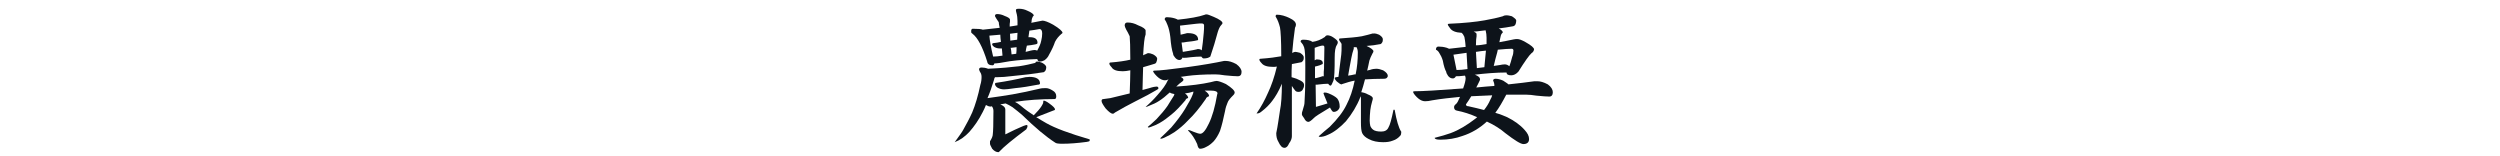
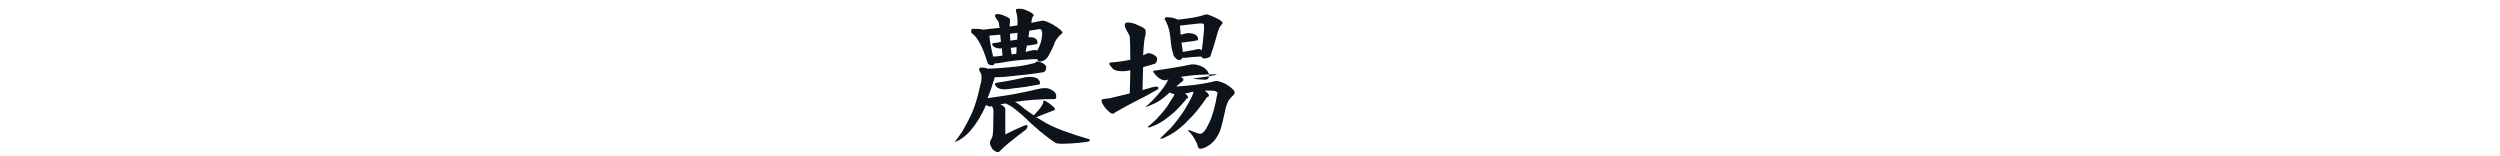
<svg xmlns="http://www.w3.org/2000/svg" version="1.1" id="レイヤー_1" x="0px" y="0px" viewBox="0 0 800 50" style="enable-background:new 0 0 800 50;" xml:space="preserve">
  <style type="text/css">
	.st0{fill:none;}
	.st1{enable-background:new    ;}
	.st2{fill:#0D131A;}
</style>
  <g id="title-shop-main" transform="translate(-336 -60)">
-     <rect id="長方形_237" x="336" y="60" class="st0" width="800" height="50" />
    <g class="st1">
      <path class="st2" d="M668,79.7c0.3,0,0.8,0.1,1.5,0.4c0.9,0.5,1.3,1,1.3,1.4c0,0.4-0.1,0.7-0.2,1c-0.2,0.3-0.4,0.5-0.6,0.6    c-3.1,0.5-6.3,0.9-9.7,1.2c-2.3,0.3-4,0.4-5.2,0.4h-0.7c-0.2,0.3-0.3,0.6-0.3,0.8c-0.7,2.3-1.4,4.3-2.1,5.9c3-0.4,5.6-0.8,8-1.2    c2.8-0.5,5.7-1.1,8.6-1.8c0.7-0.2,1.4-0.2,2.1-0.2c0.7,0,1.4,0.3,2.2,0.8c0.7,0.4,1.1,1,1.1,1.8c0,0.6-0.2,0.9-0.5,0.9    c-4.6,0-8.8,0.3-12.7,0.9c0.6,0.3,1.2,0.7,1.8,1.2c1.4,1.2,2.8,2.2,4.2,3.1c0.6-0.6,1-1.1,1.4-1.5c0.8-0.9,1.3-1.7,1.6-2.4    c0-0.6,0.1-0.8,0.2-0.8c0.3,0,1,0.3,1.9,1c1.1,0.8,1.7,1.4,1.7,1.8c0,0.2-0.2,0.3-0.6,0.4c-1.2,0.5-3,1.2-5.4,2.1    c1.1,0.7,2.2,1.3,3.2,1.9c2.8,1.6,7.4,3.3,13.9,5.2v0.4c0,0.2-0.3,0.3-0.9,0.4c-3,0.4-5.6,0.6-7.9,0.6c-1.2,0-2-0.1-2.3-0.4    c-2.8-1.8-6.3-4.7-10.5-8.8c-0.8-0.7-1.8-1.5-3.1-2.5c-0.8-0.5-1.5-0.9-2.2-1.2c-0.6,0.1-1.2,0.2-1.7,0.3c0.1,0.1,0.2,0.1,0.2,0.1    c0.9,0.4,1.4,0.9,1.4,1.5v8c2.2-1.1,4.1-2,5.8-2.7c0.5-0.2,0.9-0.3,1.1-0.3c0.1,0,0.2,0.1,0.2,0.4c0,0.2-0.1,0.5-0.4,1    c-4.3,3.2-7.1,5.5-8.5,7c-0.2,0.2-0.3,0.3-0.4,0.3c-0.7,0-1.4-0.4-2-1.1c-0.5-0.9-0.7-1.4-0.7-1.5v-0.9c0.6-0.9,0.9-1.7,0.9-2.3    c0.1-0.7,0.2-3.2,0.2-7.4c0-0.6-0.2-1.1-0.5-1.5c-0.2,0.1-0.4,0.1-0.4,0.1c-0.5,0-1-0.2-1.5-0.5c-0.3,0.8-0.7,1.6-1,2.2    c-1.3,2.6-2.8,4.7-4.3,6.4c-1.4,1.5-2.9,2.6-4.7,3.3c1.5-2.1,2.4-3.3,2.7-3.9c1-1.8,2-3.6,2.9-5.6c1-2.4,1.9-5.4,2.6-8.8    c0.3-0.9,0.4-1.8,0.4-2.6c0-0.7-0.2-1.2-0.5-1.6c-0.2-0.4-0.3-0.7-0.3-0.8c0-0.4,0.3-0.6,0.8-0.6c0.6,0,1.3,0.1,2.1,0.4    c4.2-0.2,7.5-0.5,9.9-0.8c2-0.3,3.7-0.7,5.3-1.1C667.2,79.8,667.6,79.7,668,79.7z M647.3,69.2c1.7,0,2.7,0.1,3.2,0.3    c1.8-0.2,3.6-0.4,5.4-0.6c-0.2-0.9-0.3-1.5-0.3-1.8c-0.3-0.5-0.6-0.9-0.8-1.2c-0.2-0.4-0.4-0.6-0.4-0.8c0-0.4,0.2-0.6,0.7-0.6    c0.8,0,1.6,0.2,2.4,0.6c1.1,0.4,1.7,0.8,1.7,1.2c0,0.2,0,0.4,0,0.7c-0.1,0.4-0.1,0.8-0.1,1.5c0.9-0.1,1.7-0.3,2.5-0.4    c0-0.6,0-1,0-1.4c0-0.8-0.1-1.8-0.4-2.8c-0.1-0.3-0.1-0.5-0.1-0.7c0-0.3,0.3-0.4,1-0.4c0.9,0,1.8,0.2,2.6,0.6    c1.4,0.6,2.1,1.1,2.1,1.6l-0.3,0.3c-0.2,0.4-0.4,0.9-0.4,1.6c0,0.2-0.1,0.3-0.1,0.4c1.2-0.2,2.4-0.5,3.6-0.7    c0.6,0,1.8,0.4,3.4,1.3c2,1.2,3,2.1,3,2.6c0,0.1-0.1,0.2-0.4,0.4c-0.8,0.7-1.5,1.5-2,2.5c-0.4,1.2-1,2.5-1.9,4.1    c-0.3,0.7-0.8,1.3-1.5,1.8c-0.6,0.3-1,0.4-1.4,0.4c-0.4,0-0.7-0.2-0.8-0.6c0-0.1-0.1-0.2-0.1-0.2c-3,0.1-5.9,0.3-8.8,0.7    c-2.6,0.5-4.2,0.7-4.9,0.7c-0.1,0.4-0.3,0.6-0.6,0.6c-1,0-1.6-0.4-1.7-1.2c-1.5-4.8-3.1-7.7-4.7-8.9c-0.3-0.2-0.4-0.4-0.4-0.4    C646.7,69.5,646.9,69.2,647.3,69.2z M653.8,78.1c0.8,0,1.8-0.1,3-0.3c-0.1-0.8-0.1-1.6-0.2-2.3c-0.3,0-0.5,0-0.7,0    c-0.7,0-1.3-0.2-1.8-0.5c-0.4-0.3-0.6-0.6-0.6-0.8c0-0.2,0.1-0.4,0.4-0.4c0.8-0.1,1.7-0.2,2.4-0.4c-0.1-0.8-0.2-1.6-0.2-2.3    c-1.3,0.1-2.5,0.2-3.5,0.3C652.7,72.9,653.1,75.2,653.8,78.1z M665.4,84.6c2.2,0,3.4,0.7,3.4,2.1c0,0.2-0.2,0.4-0.7,0.4    c-2.6,0.5-5,0.9-7.2,1.1c-1.9,0.3-3.1,0.4-3.6,0.4c-0.8,0-1.5-0.2-2.2-0.6c-0.5-0.4-0.7-0.8-0.7-1.1c0-0.2,0.1-0.4,0.4-0.4    c3.4-0.5,6.5-1.1,9.4-1.8C664.7,84.7,665.2,84.6,665.4,84.6z M661.5,72.7c0-0.8,0.1-1.6,0.1-2.2c-0.8,0.1-1.6,0.2-2.4,0.3    c0,0.7,0.1,1.4,0.1,2.2C660.1,72.9,660.8,72.8,661.5,72.7z M659.7,77.4c0.6-0.1,1.1-0.1,1.5-0.2c0.1-0.7,0.1-1.4,0.1-2.1    c-0.6,0.1-1.1,0.1-1.7,0.2h-0.2C659.6,75.9,659.6,76.6,659.7,77.4z M664.2,76.6c0.6-0.1,1.1-0.3,1.6-0.4c0.5-0.1,0.9-0.2,1.3-0.2    c0.3,0,0.6,0.1,0.8,0.2c0.6-1.1,1.1-2.1,1.3-3.2c0.2-0.8,0.3-1.6,0.3-2.3c0-0.9-0.3-1.4-0.9-1.4c-1.1,0.2-2.2,0.4-3.2,0.5    c-0.1,0.7-0.2,1.4-0.3,2.1c0.2,0,0.3,0,0.4,0c1.7,0,2.5,0.6,2.5,1.8c0,0.3-0.2,0.4-0.7,0.5c-0.9,0.2-1.8,0.3-2.7,0.4    C664.4,75.3,664.3,75.9,664.2,76.6z" />
-       <path class="st2" d="M703.5,77c0.3,0,0.8,0.1,1.5,0.4c0.9,0.5,1.3,1,1.3,1.4c0,0.3-0.1,0.6-0.2,0.9c-0.1,0.4-0.3,0.6-0.6,0.7    c-1.2,0.4-2.4,0.7-3.7,1.1c-0.1,2.1-0.1,4.6-0.2,7.3c0.7-0.2,1.5-0.4,2.2-0.6c1.2-0.4,2-0.5,2.3-0.5c0.4,0,0.6,0.2,0.6,0.6    c0,0.1-0.2,0.3-0.6,0.5c-1.5,0.9-3.9,2.2-7.1,3.8c-1.8,0.9-3.8,2-6.2,3.4c-0.3,0.3-0.5,0.4-0.7,0.4c-0.5,0-1.3-0.6-2.3-1.7    c-0.8-1.1-1.3-1.9-1.3-2.4c0-0.4,0.2-0.6,0.6-0.6c0.7-0.1,1.5-0.2,2.2-0.3c1.7-0.4,3.7-0.9,6.2-1.5c0.1-2.9,0.2-5.3,0.2-7.4    c-1,0.2-1.8,0.3-2.4,0.3c-1.9,0-3.1-0.4-3.6-1.3c-0.5-0.5-0.7-0.9-0.7-1.1c0-0.3,0.1-0.4,0.4-0.4c2.5-0.2,4.6-0.5,6.3-0.9    c0-4-0.1-6.5-0.2-7.5c-0.4-0.9-0.8-1.6-1.1-2.1c-0.3-0.6-0.5-1.1-0.5-1.3c0-0.7,0.3-1,0.9-1c1.2,0,2.3,0.3,3.4,0.9    c1.6,0.6,2.4,1.2,2.4,1.7c0,0.4,0,0.7,0,1.2c-0.4,1-0.6,3.2-0.8,6.7c0.3-0.2,0.6-0.3,0.9-0.4C703,77.1,703.2,77,703.5,77z     M724.9,83.8c-3.7,0-6.8,0.2-9,0.5c-0.7,0.1-1.4,0.2-2.1,0.3c0.6,0.3,0.9,0.6,0.9,0.9c0,0.2-0.1,0.4-0.4,0.6    c-0.6,0.4-1.2,0.9-1.9,1.6c4.7-0.3,8.3-0.8,11-1.4c1-0.3,1.7-0.4,1.9-0.4c0.5,0,1.5,0.3,3,1c1.9,1.2,2.8,2.1,2.8,2.7    c0,0.2-0.1,0.5-0.4,0.8c-1,1-1.7,1.8-1.9,2.5c-0.3,0.7-0.6,1.5-0.8,2.7c-0.5,2.4-1,4.5-1.6,6.3c-0.6,1.4-1.3,2.5-2,3.3    c-0.7,0.7-1.5,1.4-2.4,1.8c-0.7,0.4-1.4,0.6-2,0.6c-0.4,0-0.7-0.5-0.9-1.5c-0.8-1.8-1.7-3.1-2.6-4c-0.2-0.2-0.3-0.3-0.3-0.4    c0-0.1,0.1-0.1,0.2-0.1c0.1,0,0.7,0.2,1.6,0.6c1,0.4,1.7,0.6,2.1,0.6c0.8,0,1.7-1.1,2.7-3.2c1.1-2.2,2-5.3,2.7-9.4l0.1-0.3    c0-0.6-0.7-0.9-2-0.9c-0.7,0-1.4,0-2.1,0c0.9,0.6,1.4,1.2,1.4,1.7c0,0.1-0.2,0.2-0.5,0.3c-0.3,0.2-0.5,0.4-0.5,0.6    c-2,2.9-3.9,5.2-5.6,6.8c-1.4,1.5-2.9,2.8-4.5,3.9c-0.9,0.6-2,1.2-3.3,1.8c-0.5,0.2-0.8,0.3-1,0.3c-0.1,0-0.2-0.1-0.2-0.2    c1-0.9,2.2-2.1,3.5-3.4c1.8-2.1,3.3-4.1,4.4-5.9c1.1-1.9,2-3.4,2.4-4.5c0.2-0.4,0.3-0.8,0.3-1.1c-0.9,0.3-1.8,0.5-2.7,0.6    c0.7,0.5,1,1,1,1.4c0,0.1-0.1,0.1-0.4,0.2c-0.3,0.2-0.4,0.3-0.4,0.5c-1.7,2-3.2,3.6-4.6,4.7c-1.2,1-2.4,1.9-3.8,2.7    c-0.7,0.4-1.6,0.8-2.7,1.2c-0.5,0.2-0.7,0.2-0.8,0.2c-0.1,0-0.2-0.1-0.2-0.2c0.8-0.7,1.8-1.5,2.8-2.5c1.4-1.5,2.6-2.9,3.5-4.2    c0.9-1.4,1.5-2.5,2-3.2c0.1-0.2,0.2-0.4,0.2-0.6c-0.7-0.1-1.2-0.3-1.5-0.5c-1.2,1.1-2.3,2-3.4,2.7c-0.9,0.6-2,1.1-3.3,1.6    c-0.4,0.2-0.7,0.3-0.9,0.3h-0.1c1.4-1.2,2.6-2.4,3.8-3.8c1.6-1.8,2.7-3.3,3.3-4.7c0.1-0.1,0.2-0.2,0.2-0.3    c-0.4,0.2-0.7,0.3-1.1,0.3c-0.8,0-1.7-0.4-2.6-1.3c-0.8-0.8-1.2-1.4-1.2-1.6c0-0.1,0.1-0.2,0.4-0.2c1.6,0,5.1-0.4,10.4-1.1    c5.1-0.7,9.1-1.4,11.9-2c0.3,0,0.5,0,0.6,0c0.9,0,2,0.3,3.3,1c1.1,0.8,1.7,1.7,1.7,2.5c0,0.9-0.4,1.4-1.2,1.4    c-0.8,0-2.2-0.1-4.2-0.3C726.7,83.9,725.7,83.8,724.9,83.8z M709.4,65.5c0.7,0,1.6,0.1,2.6,0.4c0.5,0.2,0.8,0.3,0.9,0.4    c3.8-0.4,6.7-0.9,8.7-1.6c0.1-0.1,0.3-0.1,0.5-0.1c0.4,0,1.1,0.3,2.3,0.8c1.9,0.8,2.8,1.5,2.8,2c0,0.1-0.1,0.3-0.3,0.5    c-0.6,0.6-0.9,1.4-1.2,2.3c-0.7,2.6-1.5,5.3-2.4,7.9c-0.5,0.4-1.2,0.6-2.1,0.6c-0.3,0-0.5-0.2-0.7-0.5l-0.1-0.1    c-1.1,0-2.2,0.1-3.3,0.2c-1.2,0.2-2,0.2-2.3,0.2c-0.1,0-0.3,0-0.4-0.1c-0.2,0.6-0.6,0.8-1,0.8c-0.5,0-1-0.3-1.4-0.8    c-0.4-0.5-0.6-0.8-0.6-1.2c-0.4-1.1-0.7-2.9-0.9-5.4c-0.2-1.6-0.5-2.8-0.9-3.8c-0.3-0.8-0.6-1.4-0.9-1.8    C708.7,65.8,708.9,65.5,709.4,65.5z M714.5,76.6c0.5-0.1,1.1-0.2,1.8-0.3c1.1-0.2,1.9-0.3,2.6-0.5c0.2-0.1,0.4-0.1,0.5-0.1    c0.4,0,0.8,0.1,1.2,0.4c0-0.1,0-0.2,0-0.3c0.2-1.2,0.4-3,0.6-5.3c0.1-0.9,0.1-1.7,0.1-2.4c0-0.4-0.3-0.6-0.8-0.6    c-0.4,0-0.9,0-1.7,0.1c-1.7,0.2-3.4,0.4-5.2,0.6l0.2,2.9c0.6-0.1,1.2-0.3,1.7-0.4c0.2-0.1,0.4-0.1,0.6-0.1c2.2,0,3.3,0.7,3.3,2.1    c0,0.1-0.1,0.2-0.3,0.2c-1.2,0.3-2.3,0.4-3.3,0.5c-0.8,0.2-1.4,0.2-1.6,0.2h-0.1L714.5,76.6z" />
-       <path class="st2" d="M750.5,76.6c0.3,0,0.7,0.1,1.5,0.3c0.8,0.5,1.2,1,1.2,1.4c0,0.3,0,0.6-0.1,0.9c-0.2,0.3-0.4,0.6-0.6,0.7    c-1,0.2-2,0.4-3.1,0.6c-0.1,1.5-0.1,2.8-0.1,4.2c0.6,0.2,1.1,0.3,1.6,0.5c1,0.4,1.7,0.8,2,1.1c0.3,0.3,0.4,0.6,0.4,1    c0,0.5-0.2,1-0.5,1.5c-0.3,0.4-0.7,0.6-1.3,0.6c-0.6,0-0.9-0.2-1.1-0.5c-0.2-0.3-0.6-0.7-1-1.4v16.1c0,0.7-0.3,1.5-0.9,2.3    c-0.4,0.9-0.8,1.4-1.5,1.4c-0.7,0-1.3-0.6-1.9-1.9c-0.5-0.8-0.7-1.7-0.7-2.8c0.5-2.3,0.8-4.8,1.2-7.3c0.4-1.9,0.6-4.8,0.6-8.5    c-1,2.4-2.1,4.2-3.1,5.5c-0.9,1.2-2,2.3-3.3,3.3c-0.6,0.5-1,0.7-1.5,0.7h-0.2c1.4-2,2.6-4.2,3.7-6.7c1-2.1,2-4.9,2.8-8.3    c-0.5,0.1-0.9,0.1-1.2,0.1c-1.9,0-3.1-0.4-3.7-1.2c-0.5-0.5-0.7-0.9-0.7-1.1c0-0.2,0.1-0.3,0.4-0.3c2.8-0.2,5-0.5,6.6-0.8    c0-5.2-0.2-8.2-0.4-9.2c-0.3-1.2-0.7-2.4-1.4-3.5c0-0.4,0.1-0.6,0.4-0.6c1.3,0,2.7,0.4,4.1,1.1c1.3,0.6,2,1.3,2,2.1    c0,0.3-0.1,0.6-0.3,1c-0.4,2.8-0.7,5.5-0.9,8c0.1,0,0.1,0,0.1,0C750,76.7,750.2,76.6,750.5,76.6z M760.8,71.3    c0.5,0,1.2,0.2,1.9,0.7c0.9,0.6,1.4,1.1,1.4,1.5c0,0.3-0.1,0.6-0.3,0.9c-0.5,0.7-0.7,2-0.7,4c0,4.1-0.1,6.5-0.4,7.4    c-0.4,1-0.7,1.6-0.9,1.6c-0.3,0-0.5-0.2-0.8-0.6c-0.9,0-1.9,0.1-2.7,0.2c-0.6,0.1-1,0.1-1.3,0.1l0.1,7.1c1.3-0.4,2.5-0.7,3.7-1.1    c-0.3-0.8-0.7-1.7-1.1-2.7c-0.1-0.3-0.2-0.5-0.2-0.6c0.1-0.1,0.2-0.2,0.4-0.2c0.4,0,0.8,0.1,1.3,0.3c1.2,0.5,2.1,1,2.7,1.6    c0.5,0.6,0.8,1.5,0.8,2.6c0,0.4-0.2,0.8-0.6,1.2c-0.5,0.4-0.9,0.5-1.3,0.5c-0.3,0-0.5-0.2-0.8-0.7c-0.1-0.2-0.3-0.4-0.4-0.7    c-3.2,1.9-4.9,3-5.2,3.4c-0.8,0.8-1.4,1.2-1.7,1.2c-0.6,0-1-0.4-1.4-1.2c-0.5-0.6-0.7-1-0.7-1.3c0-0.5,0.1-0.8,0.2-1    c0.1-0.3,0.2-0.8,0.4-1.4c0.2-0.5,0.3-1.4,0.3-2.5c0.2-3.3,0.2-6.6,0.2-10.1c0-3.5-0.1-5.6-0.4-6.4c-0.2-0.6-0.5-1.1-0.8-1.4    c-0.2-0.2-0.3-0.3-0.3-0.4c0-0.4,0.3-0.6,0.8-0.6c1.3,0,2.3,0.2,3,0.7c1.4-0.2,2.7-0.7,4-1.6C760.1,71.5,760.5,71.3,760.8,71.3z     M756.7,75.3l0,4c0.2-0.1,0.3-0.2,0.4-0.2c0.1-0.1,0.2-0.1,0.2-0.1c1.3,0,2,0.4,2,1.2c0,0.1,0,0.2-0.1,0.3    c-0.6,0.3-1.1,0.5-1.6,0.6c-0.4,0.1-0.7,0.2-0.8,0.2h0l0,3.7c0.1,0,0.2,0,0.3,0c0.7-0.2,1.3-0.3,1.8-0.5c0.1-0.1,0.2-0.1,0.3-0.1    c0.2,0,0.3,0,0.4,0c0-0.2,0-0.3,0-0.5V83c0.1-0.7,0.1-1.4,0.1-2.2c0-1.4,0.1-3.2,0.1-5.5c0-0.5-0.1-0.7-0.4-0.7    C759.2,74.5,758.3,74.7,756.7,75.3z M775.8,70.7c0.3,0,0.8,0.1,1.5,0.4c0.8,0.5,1.2,1,1.2,1.4c0,0.3,0,0.6-0.1,0.9    c-0.2,0.4-0.4,0.6-0.6,0.7c-1.5,0.3-3,0.5-4.5,0.6c1.5,0.7,2.2,1.3,2.2,1.7c0,0.2-0.1,0.4-0.3,0.7c-0.5,0.9-0.8,1.7-1,2.3    c-0.2,1.2-0.5,2.2-0.7,3.2c0.3-0.1,0.6-0.2,0.8-0.2c0.8-0.3,1.5-0.4,2.1-0.4c0.7,0,1.4,0.2,2.2,0.5c1,0.6,1.5,1.2,1.5,1.8    c0,0.2-0.1,0.4-0.3,0.6c-0.2,0.2-0.5,0.3-0.8,0.3c-2.4,0-4.4,0.1-6.2,0.2c-0.4,1.6-0.8,2.9-1.2,4.1c0.7,0.1,1.4,0.3,2.1,0.7    c1,0.4,1.6,0.8,1.6,1.3c0,0.3-0.1,0.6-0.2,0.9c-0.3,1-0.5,2-0.6,2.8c-0.1,1.1-0.2,2.2-0.2,3.4c0,0.7,0.1,1.2,0.2,1.7    c0.2,0.5,0.5,0.9,0.9,1.2c0.5,0.4,1.4,0.6,2.6,0.6c1.1,0,1.9-0.4,2.3-1.3c0.5-0.8,1-2.7,1.6-5.6c0-0.1,0.1-0.1,0.2-0.1    c0.1,0,0.1,0,0.2,0.1c0.6,3.4,1.3,5.7,2,6.8c0.1,0,0.1,0.2,0.1,0.4c0,0.4-0.1,0.8-0.3,1c-0.6,0.7-1.4,1.3-2.4,1.6    c-1,0.4-2,0.5-3.1,0.5c-1.8,0-3.3-0.3-4.6-1c-1-0.5-1.7-1.1-2.1-1.9c-0.3-0.7-0.4-1.8-0.4-3.5v-7.5c0-0.3,0-0.6-0.1-0.8    c0,0.1-0.1,0.2-0.1,0.3c-1.1,2.8-2.7,5.4-4.6,7.7c-1.9,2-3.8,3.5-5.7,4.3c-1,0.5-1.9,0.7-2.6,0.7c-0.3,0-0.4-0.1-0.4-0.2    c1.2-1.1,2.4-2.1,3.5-3c2.5-2.5,4.3-4.8,5.4-7.1c1.1-2.1,2-4.7,2.6-7.7c-1.2,0.2-2.5,0.6-4,1.1c-0.1,0.1-0.2,0.1-0.2,0.1    c-0.3,0-0.8-0.3-1.5-0.9c-0.5-0.5-0.7-0.9-0.7-1.1c0-0.1,0-0.2,0.1-0.2c0.4-0.1,0.8-0.2,1.1-0.2c0.3-2.2,0.6-4.5,0.9-7.1    c0.1-0.8,0.1-1.7,0.1-2.6c0-0.3,0-0.6,0-0.9c-0.1-0.1-0.2-0.2-0.2-0.3c-0.4-0.5-0.6-0.9-0.6-1.1c0-0.2,0.1-0.3,0.4-0.3    c2.9-0.2,5.2-0.4,6.9-0.7c1.3-0.3,2.5-0.6,3.5-0.9C775.3,70.8,775.5,70.7,775.8,70.7z M769.8,83.8c0.5-2.3,0.7-4.6,0.7-7    c0-0.6-0.1-1.1-0.4-1.7c-0.4,0-0.7,0-0.9,0c0,0.1,0,0.2,0,0.2c0,0.1,0,0.2,0,0.3c-0.3,0.9-0.6,1.9-0.8,3.1c-0.4,2-0.7,3.8-1,5.5    c0.7-0.1,1.4-0.2,2.1-0.4C769.7,83.8,769.8,83.8,769.8,83.8z" />
-       <path class="st2" d="M818.2,64.9c0.3,0,0.9,0.1,1.6,0.3c0.9,0.6,1.4,1,1.4,1.4s-0.1,0.7-0.2,1.1c-0.2,0.4-0.4,0.6-0.8,0.7    c-1.5,0.3-3.1,0.5-4.6,0.7c0.9,0.5,1.3,0.9,1.3,1.3l-0.3,0.3c-0.3,0.4-0.4,0.8-0.5,1.4c-0.1,0.5-0.2,1-0.3,1.4    c1.7-0.3,3.2-0.6,4.6-0.9c0.4-0.1,0.8-0.1,1.2-0.1c0.5,0,1.4,0.3,2.6,1c1.8,1,2.7,1.8,2.7,2.3c-0.1,0.5-0.3,0.9-0.8,1.2    c-0.8,0.7-2.2,2.7-4.2,5.9c-0.7,0.8-1.5,1.2-2.3,1.2c-1,0-1.5-0.3-1.5-0.9c-3.4,0-6.8,0.3-10.2,0.7c0.2,0,0.3,0.1,0.3,0.1    c0.9,0.4,1.4,0.8,1.4,1.3c0,0.2,0,0.4-0.1,0.5c-0.4,0.8-0.7,1.5-1.1,2.2c2.1-0.2,4-0.4,5.8-0.5v-0.1c0-0.5-0.1-1-0.4-1.6    c0-0.4,0.3-0.6,0.8-0.6c0.7,0,1.5,0.2,2.4,0.6c0.7,0.5,1.3,0.8,1.7,1.2c3.2-0.3,5.9-0.7,8.3-1c0.4,0,0.7,0,1,0c0.9,0,2,0.3,3.3,1    c1.1,0.8,1.6,1.7,1.6,2.5c0,0.9-0.4,1.4-1.1,1.4c-0.8,0-2.2-0.1-4.2-0.3c-1.2-0.2-2.3-0.3-3.1-0.3c-2.3,0-4.5,0-6.5,0    c-1.2,2.3-2.3,4.2-3.5,5.8c1.7,0.5,2.9,1,3.8,1.4c2.2,1.1,4.1,2.4,5.6,4.1c0.9,1,1.4,1.9,1.4,2.9c0,1-0.6,1.6-1.8,1.6    c-0.9,0-2.8-1.2-5.8-3.5c-1.5-1.3-3.5-2.6-5.9-3.7c-2.4,2.2-5,3.7-7.8,4.6c-2.2,0.8-4.6,1.2-7.1,1.2c-1.2,0-1.8-0.2-1.8-0.6    c2-0.5,3.7-1,5.1-1.5c2.7-1,5.3-2.6,7.9-4.6c0.2-0.2,0.4-0.3,0.6-0.5c-2.2-1-4.4-1.7-6.5-2.1c-0.6-0.1-0.9-0.5-0.9-1.1    c0-0.4,0.2-0.7,0.6-1c0.4-0.3,0.8-1.1,1.3-2.3c-3,0.3-6,0.6-8.9,1.1c-0.8,0.2-1.6,0.3-2.3,0.3c-0.8,0-1.7-0.4-2.6-1.3    c-0.8-0.8-1.2-1.4-1.2-1.7c0-0.1,0.1-0.2,0.4-0.2c2.5,0,7.7-0.3,15.6-0.9c0.5-1.4,0.8-2.5,0.8-3.3c0-0.3-0.1-0.5-0.2-0.8    c-1.5,0.2-2.4,0.2-2.9,0.2h0c-0.3,0.5-0.6,0.7-1,0.7c-0.6,0-1.1-0.3-1.5-0.8c-0.4-0.6-0.6-1-0.6-1.3c-0.4-0.7-0.8-1.9-1.1-3.6    c-0.3-1-0.7-1.8-1.1-2.4c-0.3-0.6-0.7-0.9-1.1-1.1c0-0.7,0.3-1,0.8-1c0.8,0,1.7,0.1,2.7,0.4c0.2,0.1,0.5,0.2,0.7,0.3    c1.6-0.2,3.4-0.4,5.3-0.6c-0.1-1.7-0.3-2.7-0.4-3.2c-0.3-0.6-0.5-1-0.8-1.2c0-0.1-0.1-0.1-0.1-0.1c-1.9-0.1-3.1-0.6-3.7-1.5    c-0.5-0.6-0.7-1-0.7-1.2c0-0.1,0.1-0.2,0.4-0.2c4.8-0.2,8.6-0.6,11.4-1.1c2.2-0.4,4.1-0.8,5.8-1.3    C817.4,64.9,817.8,64.9,818.2,64.9z M802.1,82.4c1,0,2.1-0.1,3.5-0.3c-0.1-2.1-0.2-3.8-0.3-5.2c-1.3,0.2-2.7,0.4-4.2,0.6    L802.1,82.4z M813.5,90.5c-2.5,0.1-4.8,0.2-6.7,0.3c-0.5,0.9-1.1,1.7-1.7,2.6c0,0.4,0.3,0.6,0.8,0.6c1.8,0.4,3.5,0.8,5,1.2    c0.8-1,1.5-2.1,2-3.3C813.2,91.4,813.4,90.9,813.5,90.5z M811.7,74.1c0-0.9,0-1.5,0-2c0-0.8-0.1-1.6-0.3-2.4    c-0.6,0.1-1.1,0.1-1.7,0.2c-0.7,0.1-1.4,0.2-2.1,0.2c0.6,0.3,0.9,0.5,0.9,0.8v0.7c-0.1,0.5-0.2,1.5-0.2,2.9    C809.4,74.5,810.5,74.3,811.7,74.1z M808.6,81.8c0.9-0.1,1.7-0.2,2.4-0.3c0.2-2.1,0.4-3.9,0.5-5.3c-1,0.1-2.1,0.2-3.2,0.4    C808.4,78,808.5,79.8,808.6,81.8z M814,81.1c0.7-0.1,1.4-0.2,2-0.3c0.5-0.1,1-0.2,1.5-0.2c0.6,0,1,0.2,1.5,0.6    c0.3-0.8,0.6-1.8,0.9-3c0.3-0.7,0.4-1.4,0.4-2c0-0.4-0.2-0.6-0.6-0.6c-0.8,0-2.3,0.1-4.4,0.3c-0.1,0.3-0.1,0.6-0.2,0.9    C814.7,78.2,814.3,79.7,814,81.1z" />
+       <path class="st2" d="M703.5,77c0.3,0,0.8,0.1,1.5,0.4c0.9,0.5,1.3,1,1.3,1.4c0,0.3-0.1,0.6-0.2,0.9c-0.1,0.4-0.3,0.6-0.6,0.7    c-1.2,0.4-2.4,0.7-3.7,1.1c-0.1,2.1-0.1,4.6-0.2,7.3c0.7-0.2,1.5-0.4,2.2-0.6c1.2-0.4,2-0.5,2.3-0.5c0.4,0,0.6,0.2,0.6,0.6    c0,0.1-0.2,0.3-0.6,0.5c-1.5,0.9-3.9,2.2-7.1,3.8c-1.8,0.9-3.8,2-6.2,3.4c-0.3,0.3-0.5,0.4-0.7,0.4c-0.5,0-1.3-0.6-2.3-1.7    c-0.8-1.1-1.3-1.9-1.3-2.4c0-0.4,0.2-0.6,0.6-0.6c0.7-0.1,1.5-0.2,2.2-0.3c1.7-0.4,3.7-0.9,6.2-1.5c0.1-2.9,0.2-5.3,0.2-7.4    c-1,0.2-1.8,0.3-2.4,0.3c-1.9,0-3.1-0.4-3.6-1.3c-0.5-0.5-0.7-0.9-0.7-1.1c0-0.3,0.1-0.4,0.4-0.4c2.5-0.2,4.6-0.5,6.3-0.9    c0-4-0.1-6.5-0.2-7.5c-0.4-0.9-0.8-1.6-1.1-2.1c-0.3-0.6-0.5-1.1-0.5-1.3c0-0.7,0.3-1,0.9-1c1.2,0,2.3,0.3,3.4,0.9    c1.6,0.6,2.4,1.2,2.4,1.7c0,0.4,0,0.7,0,1.2c-0.4,1-0.6,3.2-0.8,6.7c0.3-0.2,0.6-0.3,0.9-0.4C703,77.1,703.2,77,703.5,77z     M724.9,83.8c-3.7,0-6.8,0.2-9,0.5c-0.7,0.1-1.4,0.2-2.1,0.3c0.6,0.3,0.9,0.6,0.9,0.9c0,0.2-0.1,0.4-0.4,0.6    c-0.6,0.4-1.2,0.9-1.9,1.6c4.7-0.3,8.3-0.8,11-1.4c1-0.3,1.7-0.4,1.9-0.4c0.5,0,1.5,0.3,3,1c1.9,1.2,2.8,2.1,2.8,2.7    c0,0.2-0.1,0.5-0.4,0.8c-1,1-1.7,1.8-1.9,2.5c-0.3,0.7-0.6,1.5-0.8,2.7c-0.5,2.4-1,4.5-1.6,6.3c-0.6,1.4-1.3,2.5-2,3.3    c-0.7,0.7-1.5,1.4-2.4,1.8c-0.7,0.4-1.4,0.6-2,0.6c-0.4,0-0.7-0.5-0.9-1.5c-0.8-1.8-1.7-3.1-2.6-4c-0.2-0.2-0.3-0.3-0.3-0.4    c0-0.1,0.1-0.1,0.2-0.1c0.1,0,0.7,0.2,1.6,0.6c1,0.4,1.7,0.6,2.1,0.6c0.8,0,1.7-1.1,2.7-3.2c1.1-2.2,2-5.3,2.7-9.4l0.1-0.3    c0-0.6-0.7-0.9-2-0.9c-0.7,0-1.4,0-2.1,0c0.9,0.6,1.4,1.2,1.4,1.7c0,0.1-0.2,0.2-0.5,0.3c-0.3,0.2-0.5,0.4-0.5,0.6    c-2,2.9-3.9,5.2-5.6,6.8c-1.4,1.5-2.9,2.8-4.5,3.9c-0.9,0.6-2,1.2-3.3,1.8c-0.5,0.2-0.8,0.3-1,0.3c-0.1,0-0.2-0.1-0.2-0.2    c1-0.9,2.2-2.1,3.5-3.4c1.8-2.1,3.3-4.1,4.4-5.9c1.1-1.9,2-3.4,2.4-4.5c0.2-0.4,0.3-0.8,0.3-1.1c-0.9,0.3-1.8,0.5-2.7,0.6    c0.7,0.5,1,1,1,1.4c0,0.1-0.1,0.1-0.4,0.2c-0.3,0.2-0.4,0.3-0.4,0.5c-1.7,2-3.2,3.6-4.6,4.7c-1.2,1-2.4,1.9-3.8,2.7    c-0.7,0.4-1.6,0.8-2.7,1.2c-0.5,0.2-0.7,0.2-0.8,0.2c-0.1,0-0.2-0.1-0.2-0.2c0.8-0.7,1.8-1.5,2.8-2.5c1.4-1.5,2.6-2.9,3.5-4.2    c0.9-1.4,1.5-2.5,2-3.2c0.1-0.2,0.2-0.4,0.2-0.6c-0.7-0.1-1.2-0.3-1.5-0.5c-1.2,1.1-2.3,2-3.4,2.7c-0.9,0.6-2,1.1-3.3,1.6    c-0.4,0.2-0.7,0.3-0.9,0.3h-0.1c1.4-1.2,2.6-2.4,3.8-3.8c1.6-1.8,2.7-3.3,3.3-4.7c0.1-0.1,0.2-0.2,0.2-0.3    c-0.4,0.2-0.7,0.3-1.1,0.3c-0.8,0-1.7-0.4-2.6-1.3c-0.8-0.8-1.2-1.4-1.2-1.6c0-0.1,0.1-0.2,0.4-0.2c5.1-0.7,9.1-1.4,11.9-2c0.3,0,0.5,0,0.6,0c0.9,0,2,0.3,3.3,1c1.1,0.8,1.7,1.7,1.7,2.5c0,0.9-0.4,1.4-1.2,1.4    c-0.8,0-2.2-0.1-4.2-0.3C726.7,83.9,725.7,83.8,724.9,83.8z M709.4,65.5c0.7,0,1.6,0.1,2.6,0.4c0.5,0.2,0.8,0.3,0.9,0.4    c3.8-0.4,6.7-0.9,8.7-1.6c0.1-0.1,0.3-0.1,0.5-0.1c0.4,0,1.1,0.3,2.3,0.8c1.9,0.8,2.8,1.5,2.8,2c0,0.1-0.1,0.3-0.3,0.5    c-0.6,0.6-0.9,1.4-1.2,2.3c-0.7,2.6-1.5,5.3-2.4,7.9c-0.5,0.4-1.2,0.6-2.1,0.6c-0.3,0-0.5-0.2-0.7-0.5l-0.1-0.1    c-1.1,0-2.2,0.1-3.3,0.2c-1.2,0.2-2,0.2-2.3,0.2c-0.1,0-0.3,0-0.4-0.1c-0.2,0.6-0.6,0.8-1,0.8c-0.5,0-1-0.3-1.4-0.8    c-0.4-0.5-0.6-0.8-0.6-1.2c-0.4-1.1-0.7-2.9-0.9-5.4c-0.2-1.6-0.5-2.8-0.9-3.8c-0.3-0.8-0.6-1.4-0.9-1.8    C708.7,65.8,708.9,65.5,709.4,65.5z M714.5,76.6c0.5-0.1,1.1-0.2,1.8-0.3c1.1-0.2,1.9-0.3,2.6-0.5c0.2-0.1,0.4-0.1,0.5-0.1    c0.4,0,0.8,0.1,1.2,0.4c0-0.1,0-0.2,0-0.3c0.2-1.2,0.4-3,0.6-5.3c0.1-0.9,0.1-1.7,0.1-2.4c0-0.4-0.3-0.6-0.8-0.6    c-0.4,0-0.9,0-1.7,0.1c-1.7,0.2-3.4,0.4-5.2,0.6l0.2,2.9c0.6-0.1,1.2-0.3,1.7-0.4c0.2-0.1,0.4-0.1,0.6-0.1c2.2,0,3.3,0.7,3.3,2.1    c0,0.1-0.1,0.2-0.3,0.2c-1.2,0.3-2.3,0.4-3.3,0.5c-0.8,0.2-1.4,0.2-1.6,0.2h-0.1L714.5,76.6z" />
    </g>
  </g>
</svg>